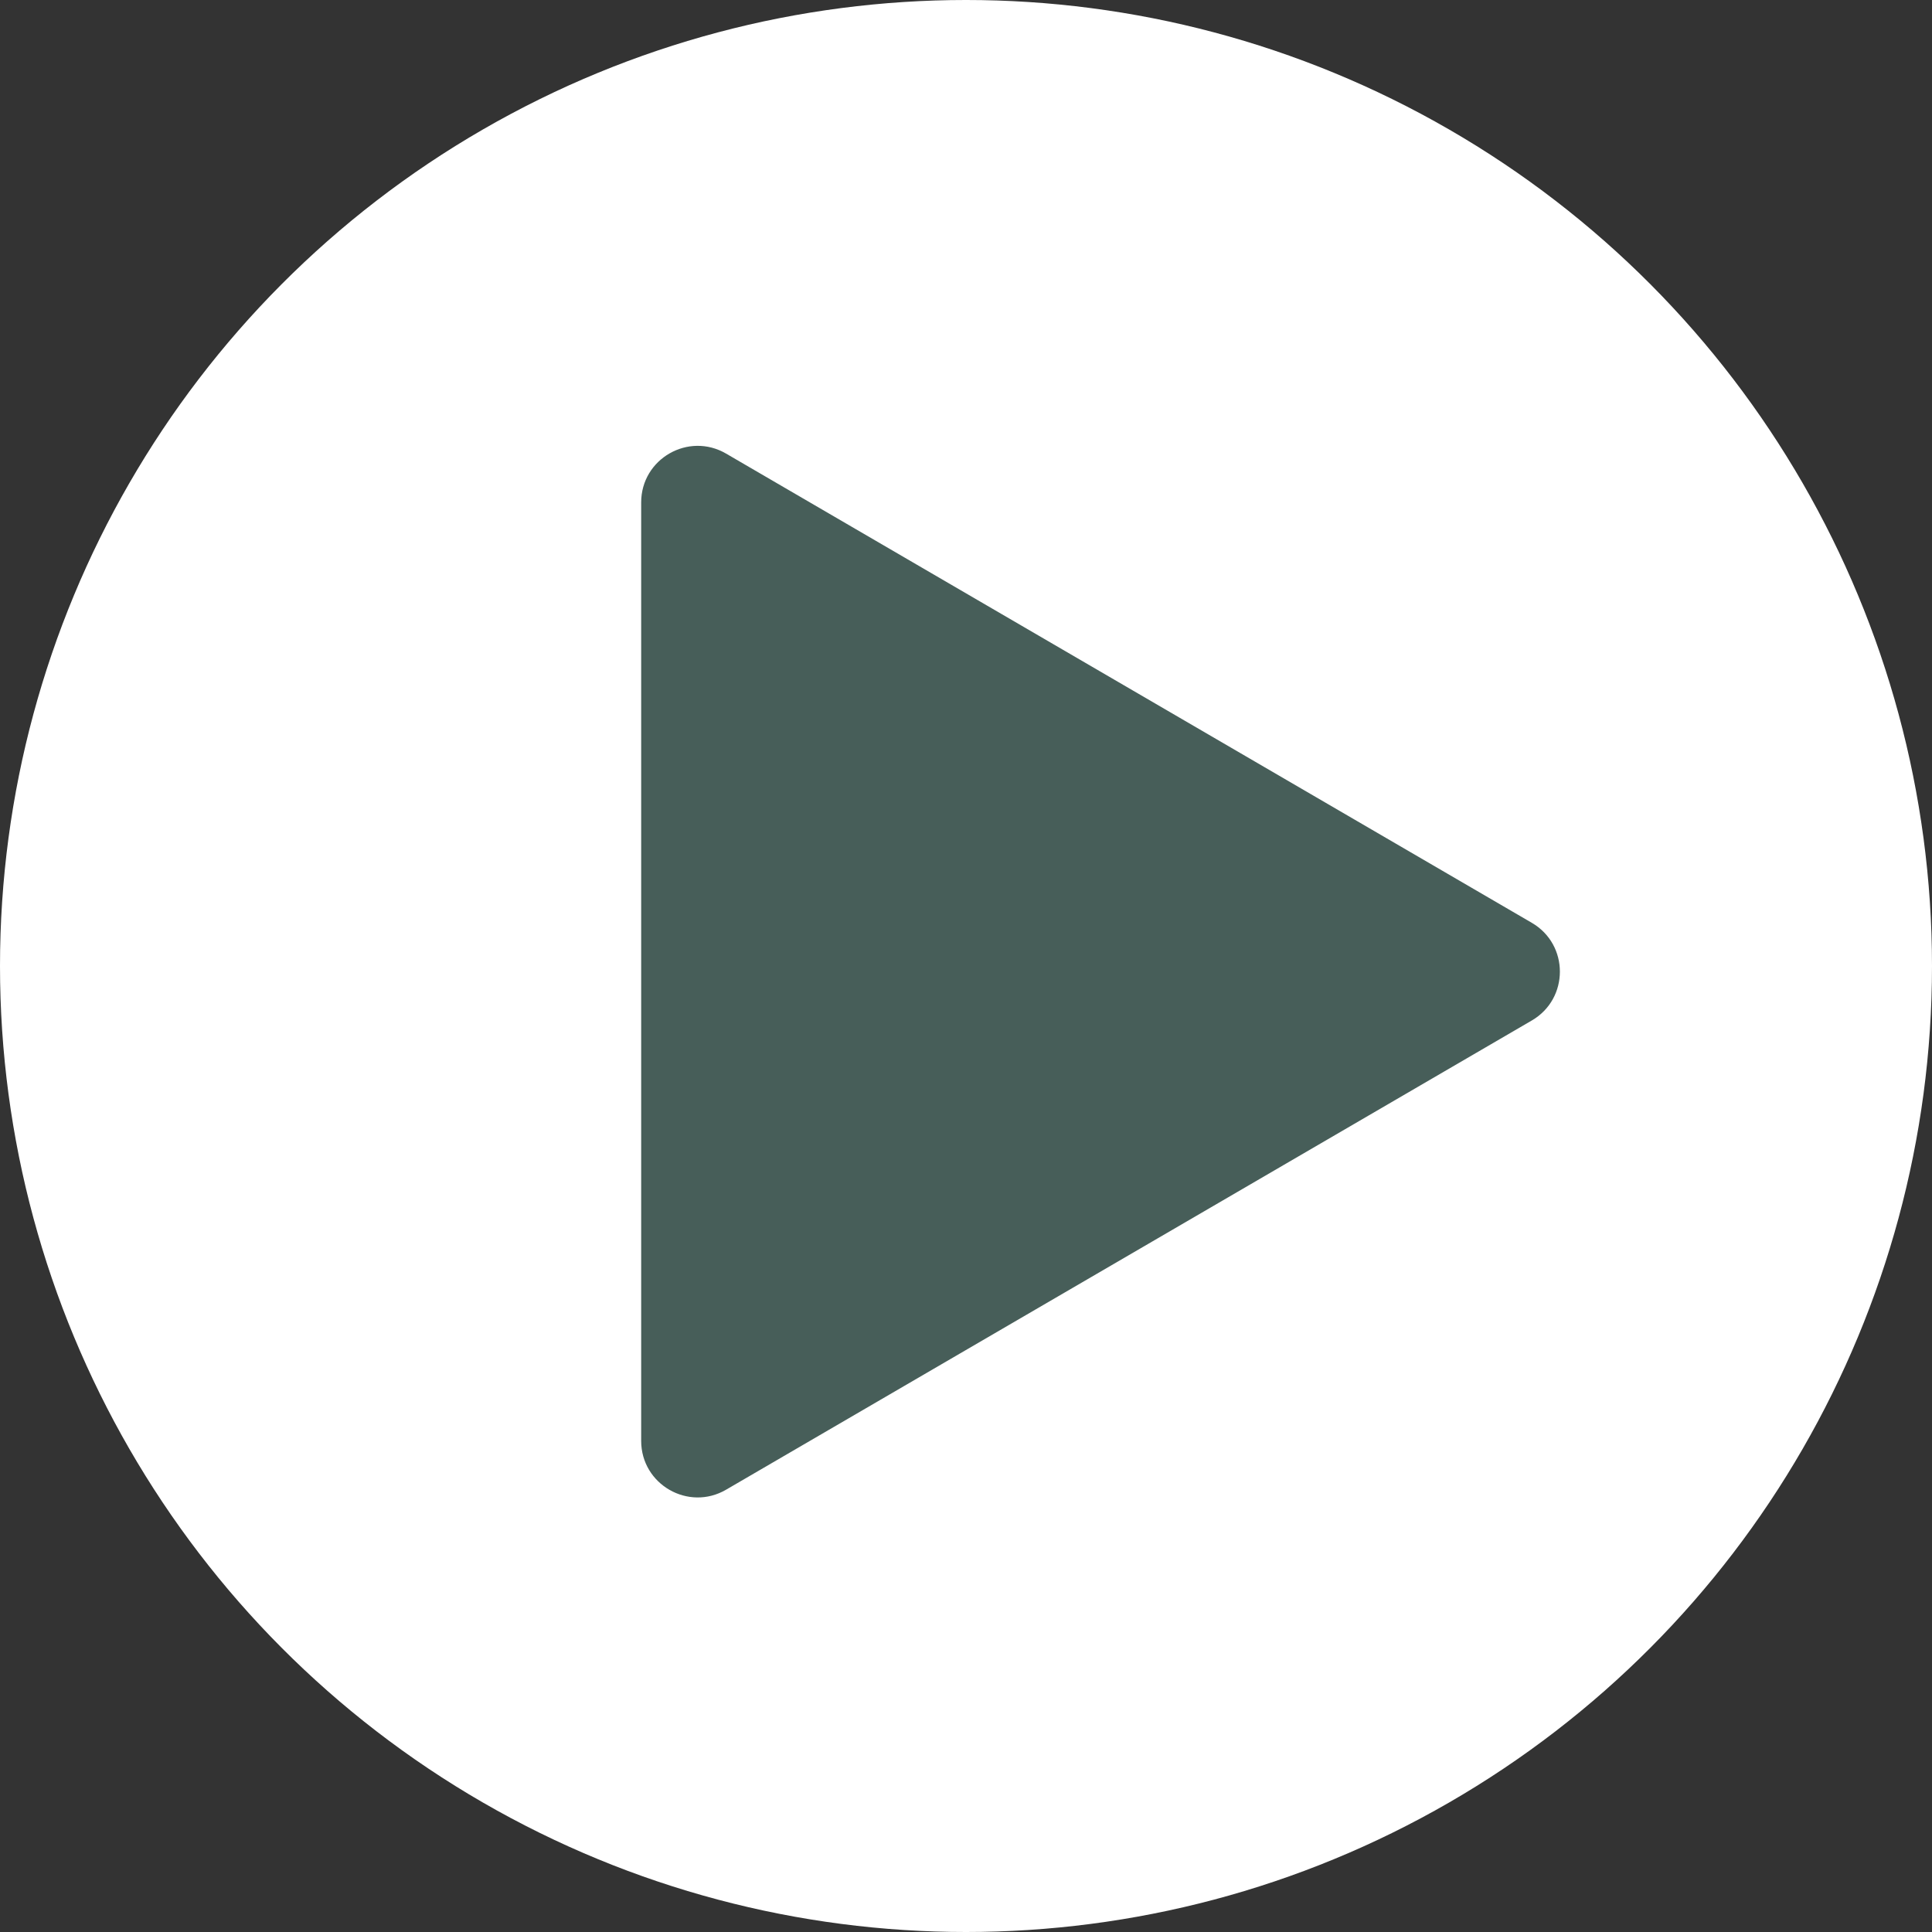
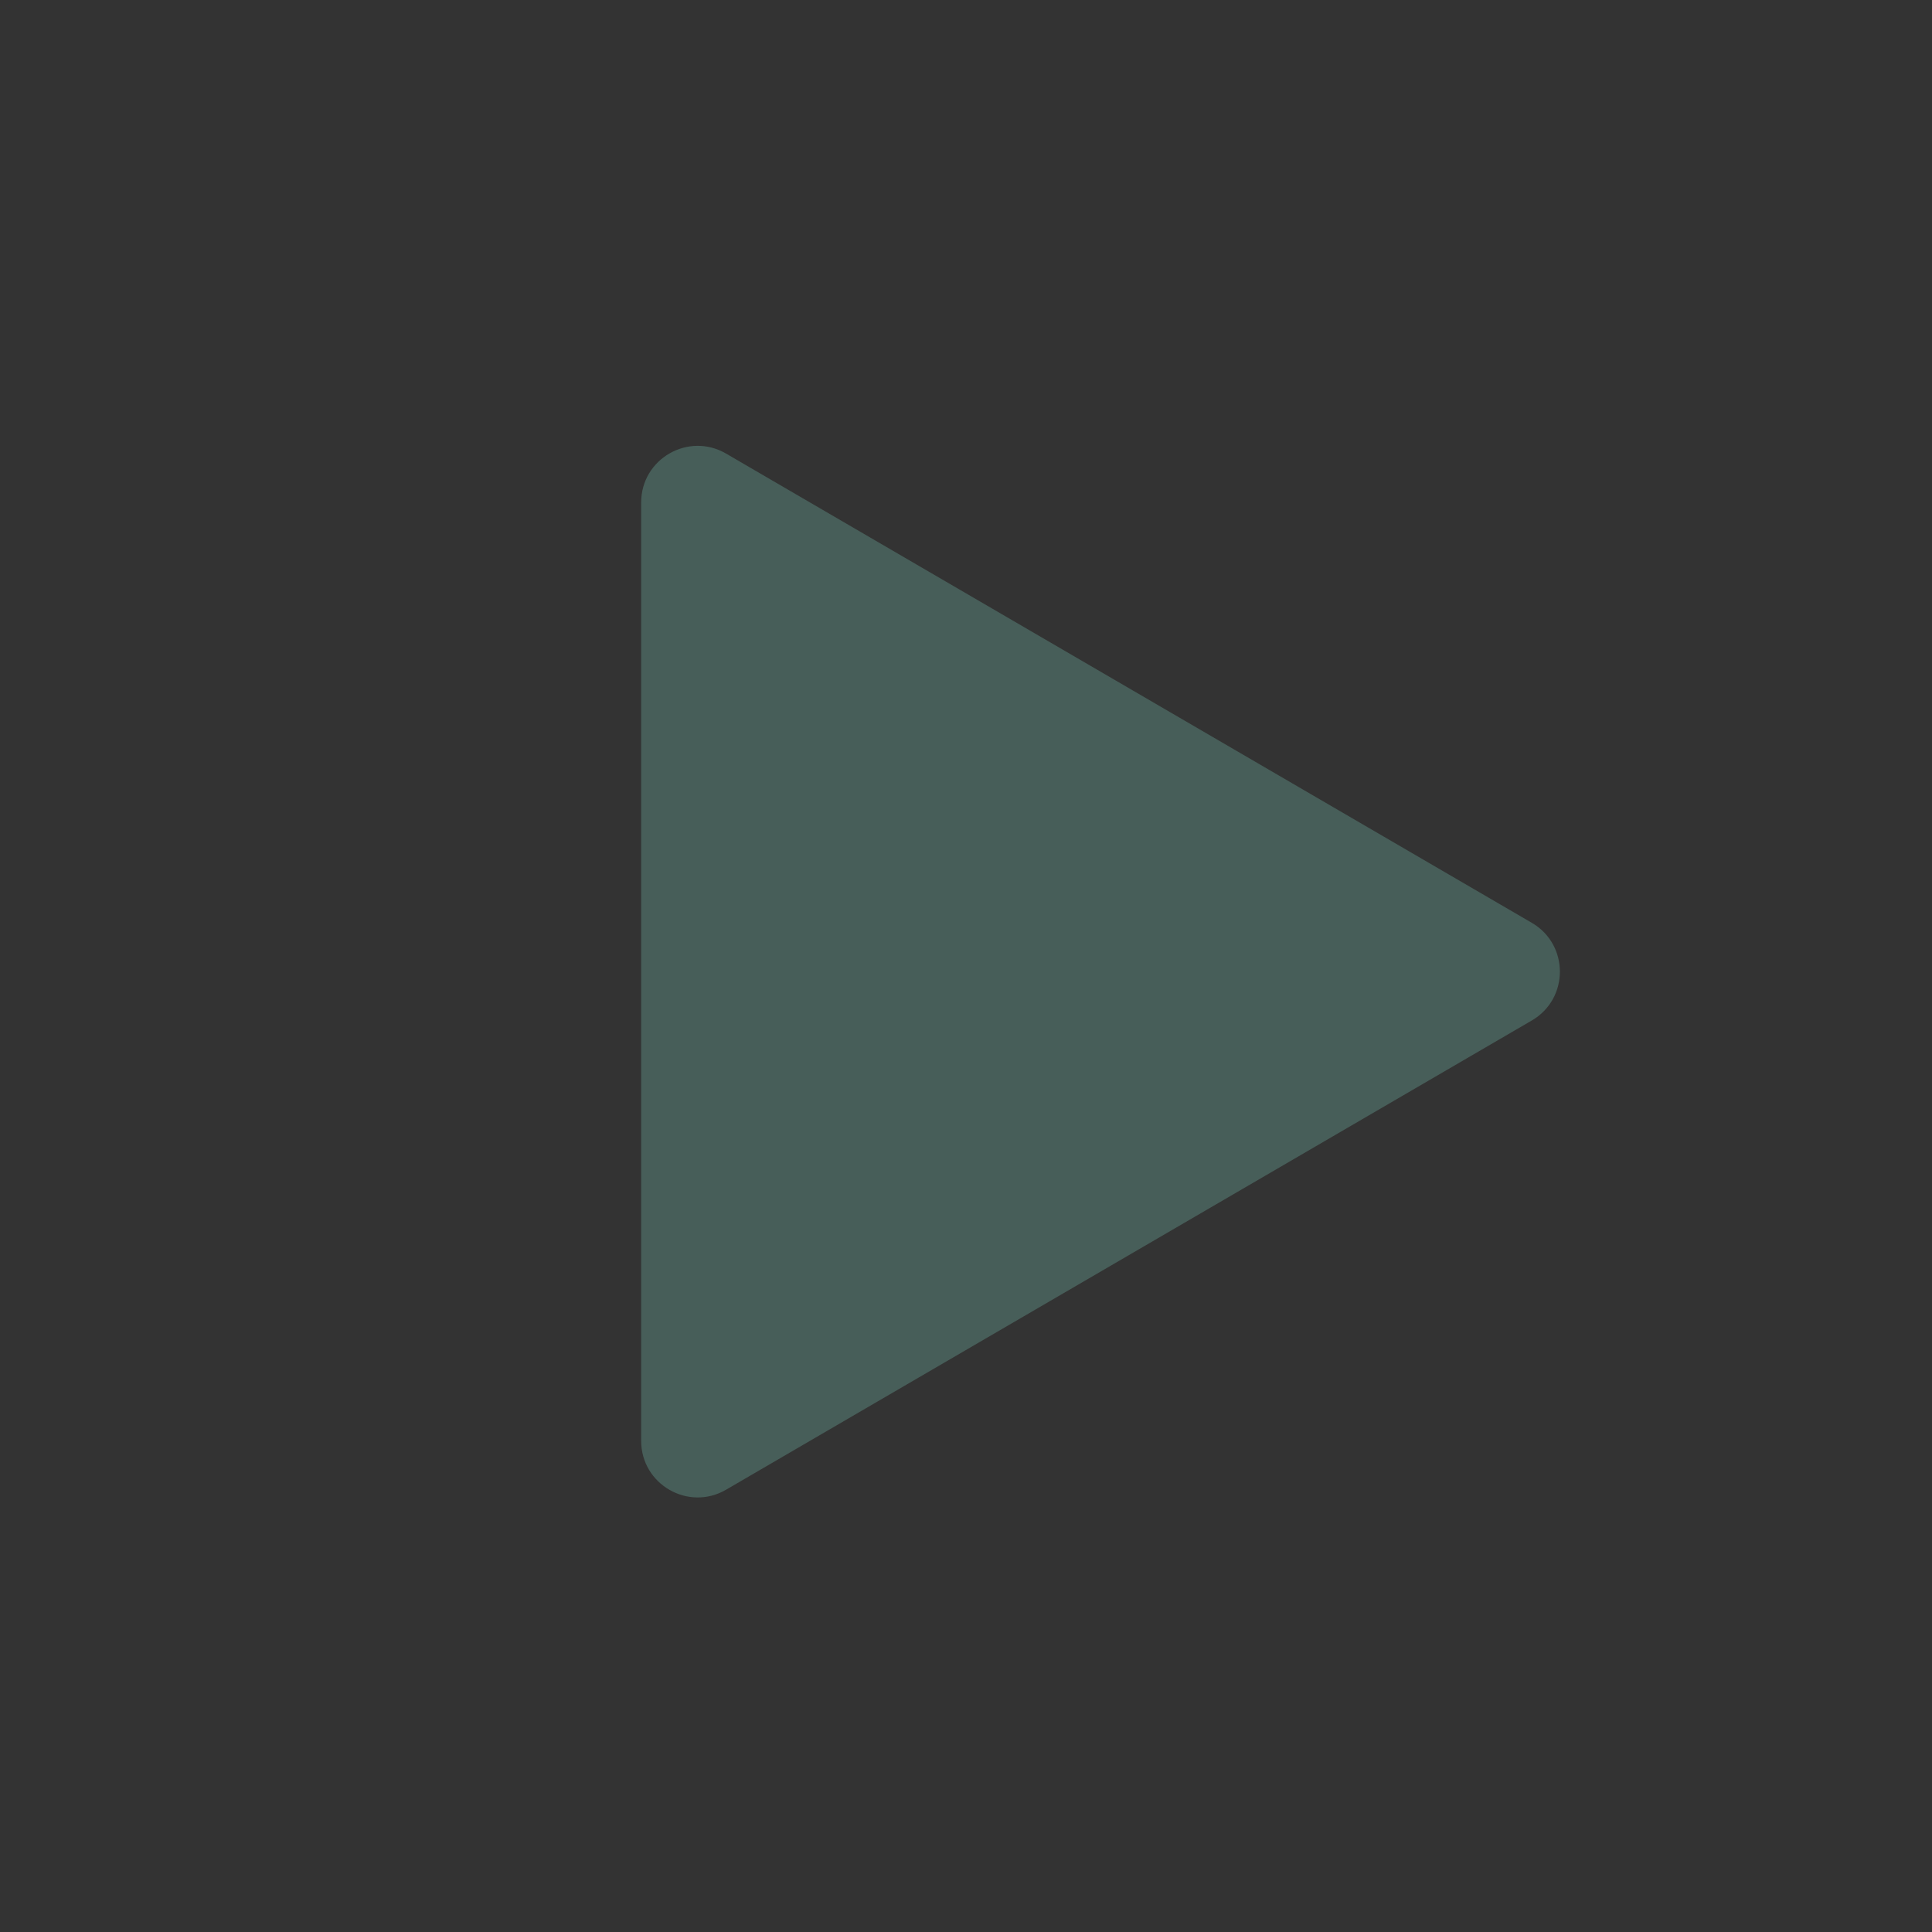
<svg xmlns="http://www.w3.org/2000/svg" width="171" height="171" viewBox="0 0 171 171" fill="none">
  <rect x="0" y="0" width="171" height="171" fill="#333333" stroke="none" />
-   <circle cx="85.5" cy="85.5" r="85.5" fill="white" />
-   <path d="M135.581 81.679C138.892 83.608 138.893 88.392 135.581 90.321L64.266 131.852C60.933 133.793 56.75 131.389 56.75 127.532L56.75 44.468C56.75 40.611 60.933 38.207 64.266 40.148L135.581 81.679Z" fill="#475E59" />
+   <path d="M135.581 81.679C138.892 83.608 138.893 88.392 135.581 90.321L64.266 131.852C60.933 133.793 56.75 131.389 56.75 127.532L56.75 44.468C56.75 40.611 60.933 38.207 64.266 40.148L135.581 81.679" fill="#475E59" />
</svg>